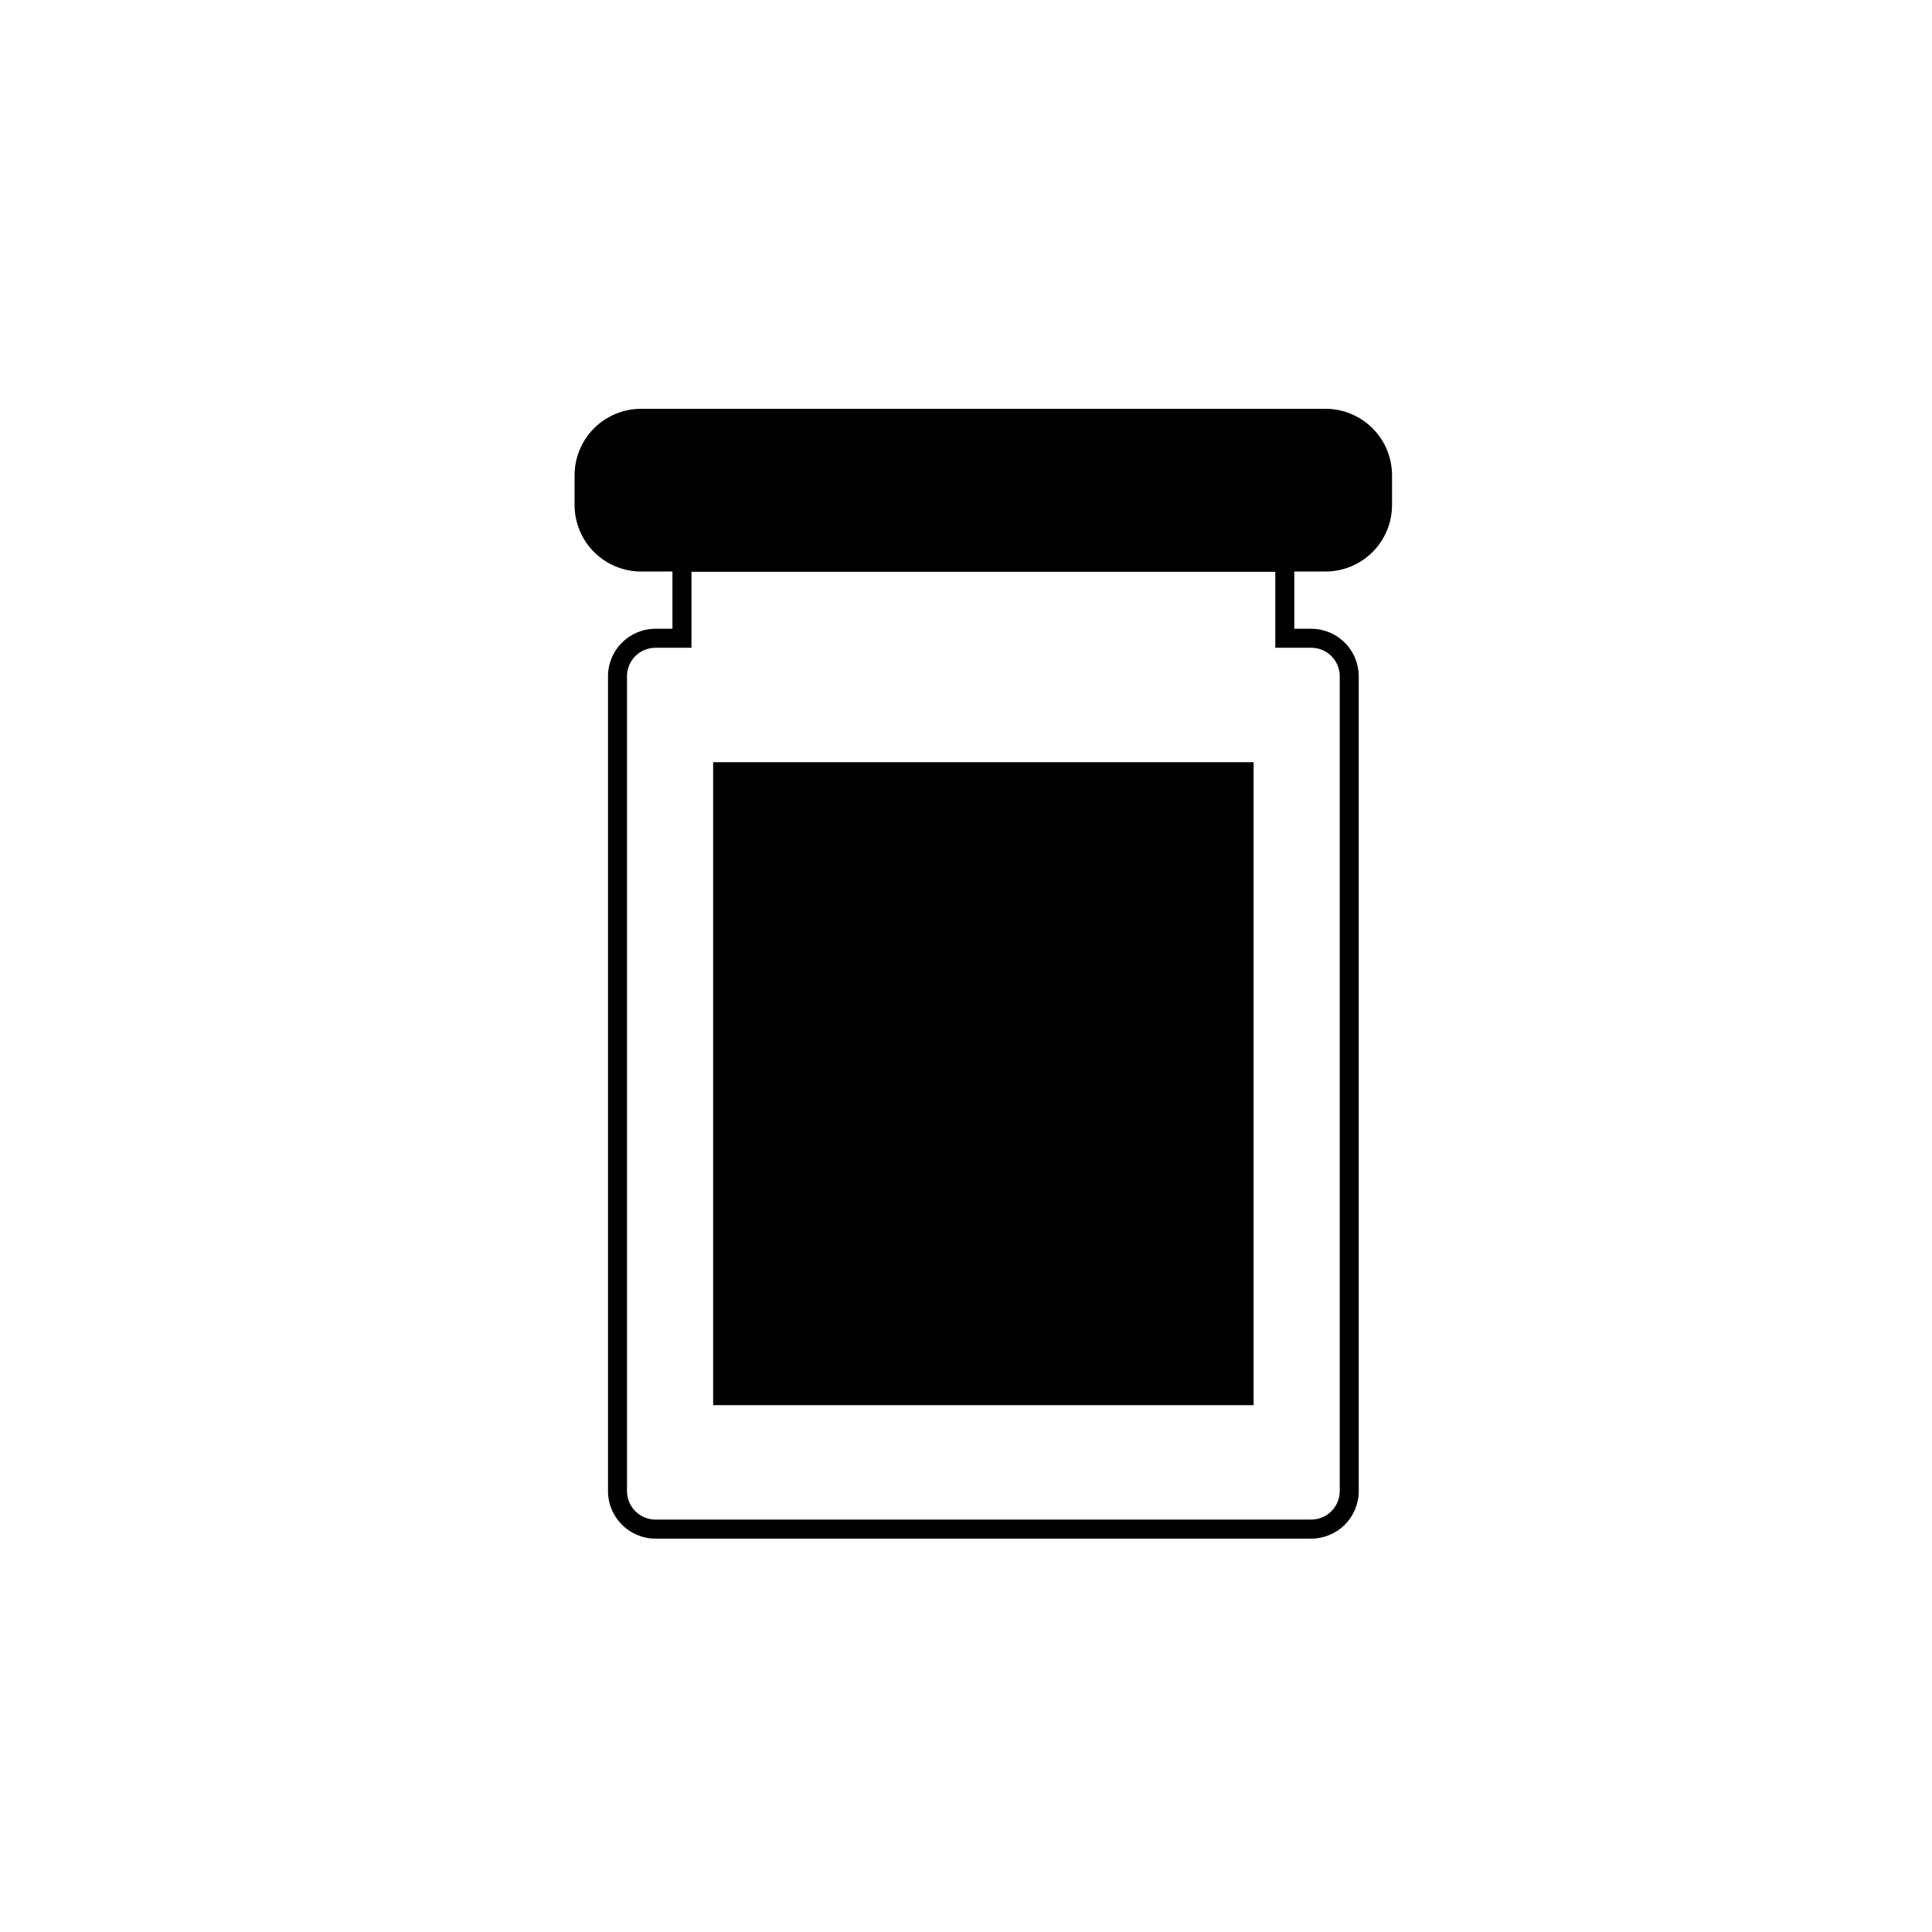
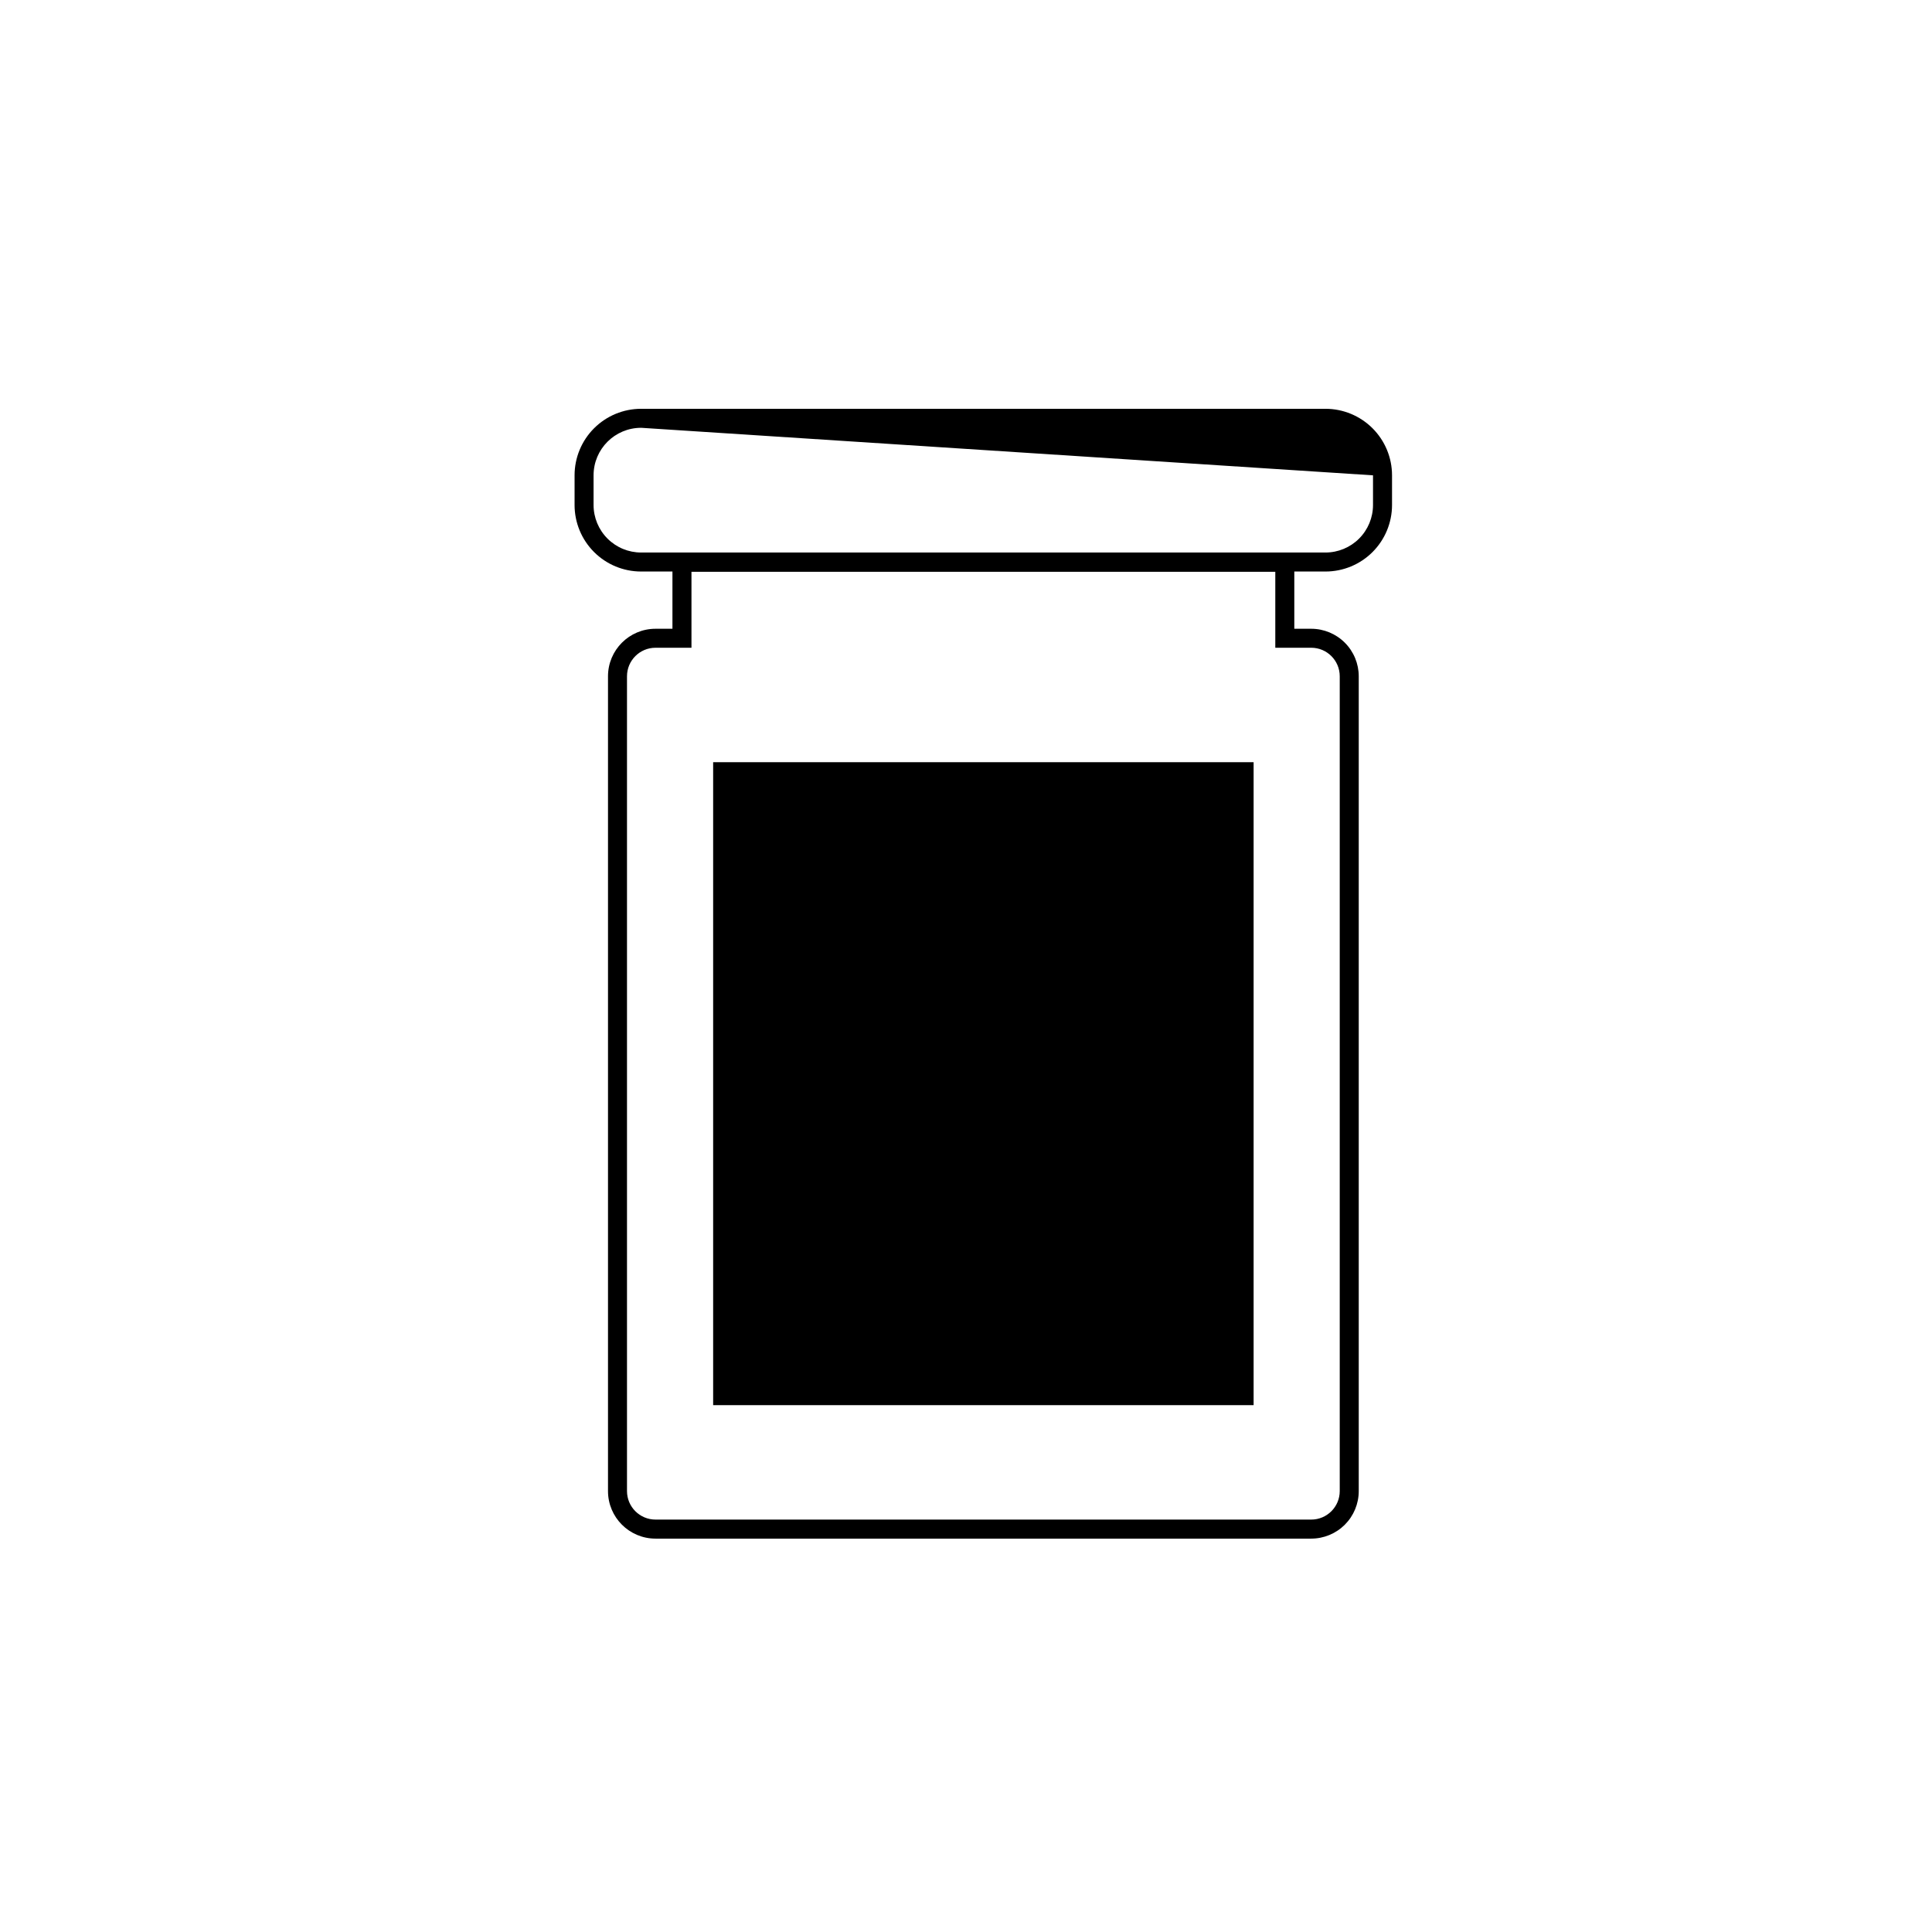
<svg xmlns="http://www.w3.org/2000/svg" fill="#000000" width="800px" height="800px" version="1.1" viewBox="144 144 512 512">
  <g>
-     <path d="m313.95 254.85h181.37c8.348 0 15.113 8.348 15.113 15.113v7.859c0 8.348-6.766 15.113-15.113 15.113h-181.37c-8.348 0-15.113-8.348-15.113-15.113v-7.859c0-8.348 6.766-15.113 15.113-15.113z" />
-     <path d="m495.27 295.46h-181.37c-4.676 0-9.164-1.855-12.469-5.164-3.309-3.305-5.164-7.793-5.164-12.469v-7.859c0-4.676 1.855-9.16 5.164-12.469 3.305-3.305 7.793-5.164 12.469-5.164h181.37c4.676 0 9.16 1.859 12.469 5.164 3.305 3.309 5.164 7.793 5.164 12.469v7.859c0 4.676-1.859 9.164-5.164 12.469-3.309 3.309-7.793 5.164-12.469 5.164zm-181.37-38.09v0.004c-6.957 0-12.598 5.637-12.598 12.594v7.859c0 3.34 1.328 6.543 3.691 8.906 2.359 2.363 5.566 3.691 8.906 3.691h181.37c3.34 0 6.543-1.328 8.906-3.691s3.688-5.566 3.688-8.906v-7.859c0-3.34-1.324-6.543-3.688-8.906-2.363-2.363-5.566-3.688-8.906-3.688z" />
+     <path d="m495.27 295.46h-181.37c-4.676 0-9.164-1.855-12.469-5.164-3.309-3.305-5.164-7.793-5.164-12.469v-7.859c0-4.676 1.855-9.16 5.164-12.469 3.305-3.305 7.793-5.164 12.469-5.164h181.37c4.676 0 9.16 1.859 12.469 5.164 3.305 3.309 5.164 7.793 5.164 12.469v7.859c0 4.676-1.859 9.164-5.164 12.469-3.309 3.309-7.793 5.164-12.469 5.164zm-181.37-38.09v0.004c-6.957 0-12.598 5.637-12.598 12.594v7.859c0 3.34 1.328 6.543 3.691 8.906 2.359 2.363 5.566 3.691 8.906 3.691h181.37c3.34 0 6.543-1.328 8.906-3.691s3.688-5.566 3.688-8.906v-7.859z" />
    <path d="m332.99 345.99h143.23v170.39h-143.23z" />
    <path d="m491.49 551.75h-173.77c-6.957 0-12.594-5.641-12.594-12.594v-215.93c0-6.957 5.637-12.598 12.594-12.598h4.484v-20.152h164.8v20.152h4.484c3.34 0 6.543 1.328 8.906 3.691 2.359 2.359 3.688 5.566 3.688 8.906v215.93c0 3.34-1.328 6.543-3.688 8.906-2.363 2.359-5.566 3.688-8.906 3.688zm-173.77-236.09c-4.176 0-7.559 3.383-7.559 7.559v215.93c0 4.172 3.383 7.555 7.559 7.555h173.77c4.172 0 7.555-3.383 7.555-7.555v-215.93c0-4.176-3.383-7.559-7.555-7.559h-9.523v-20.152h-154.72v20.152z" />
  </g>
</svg>